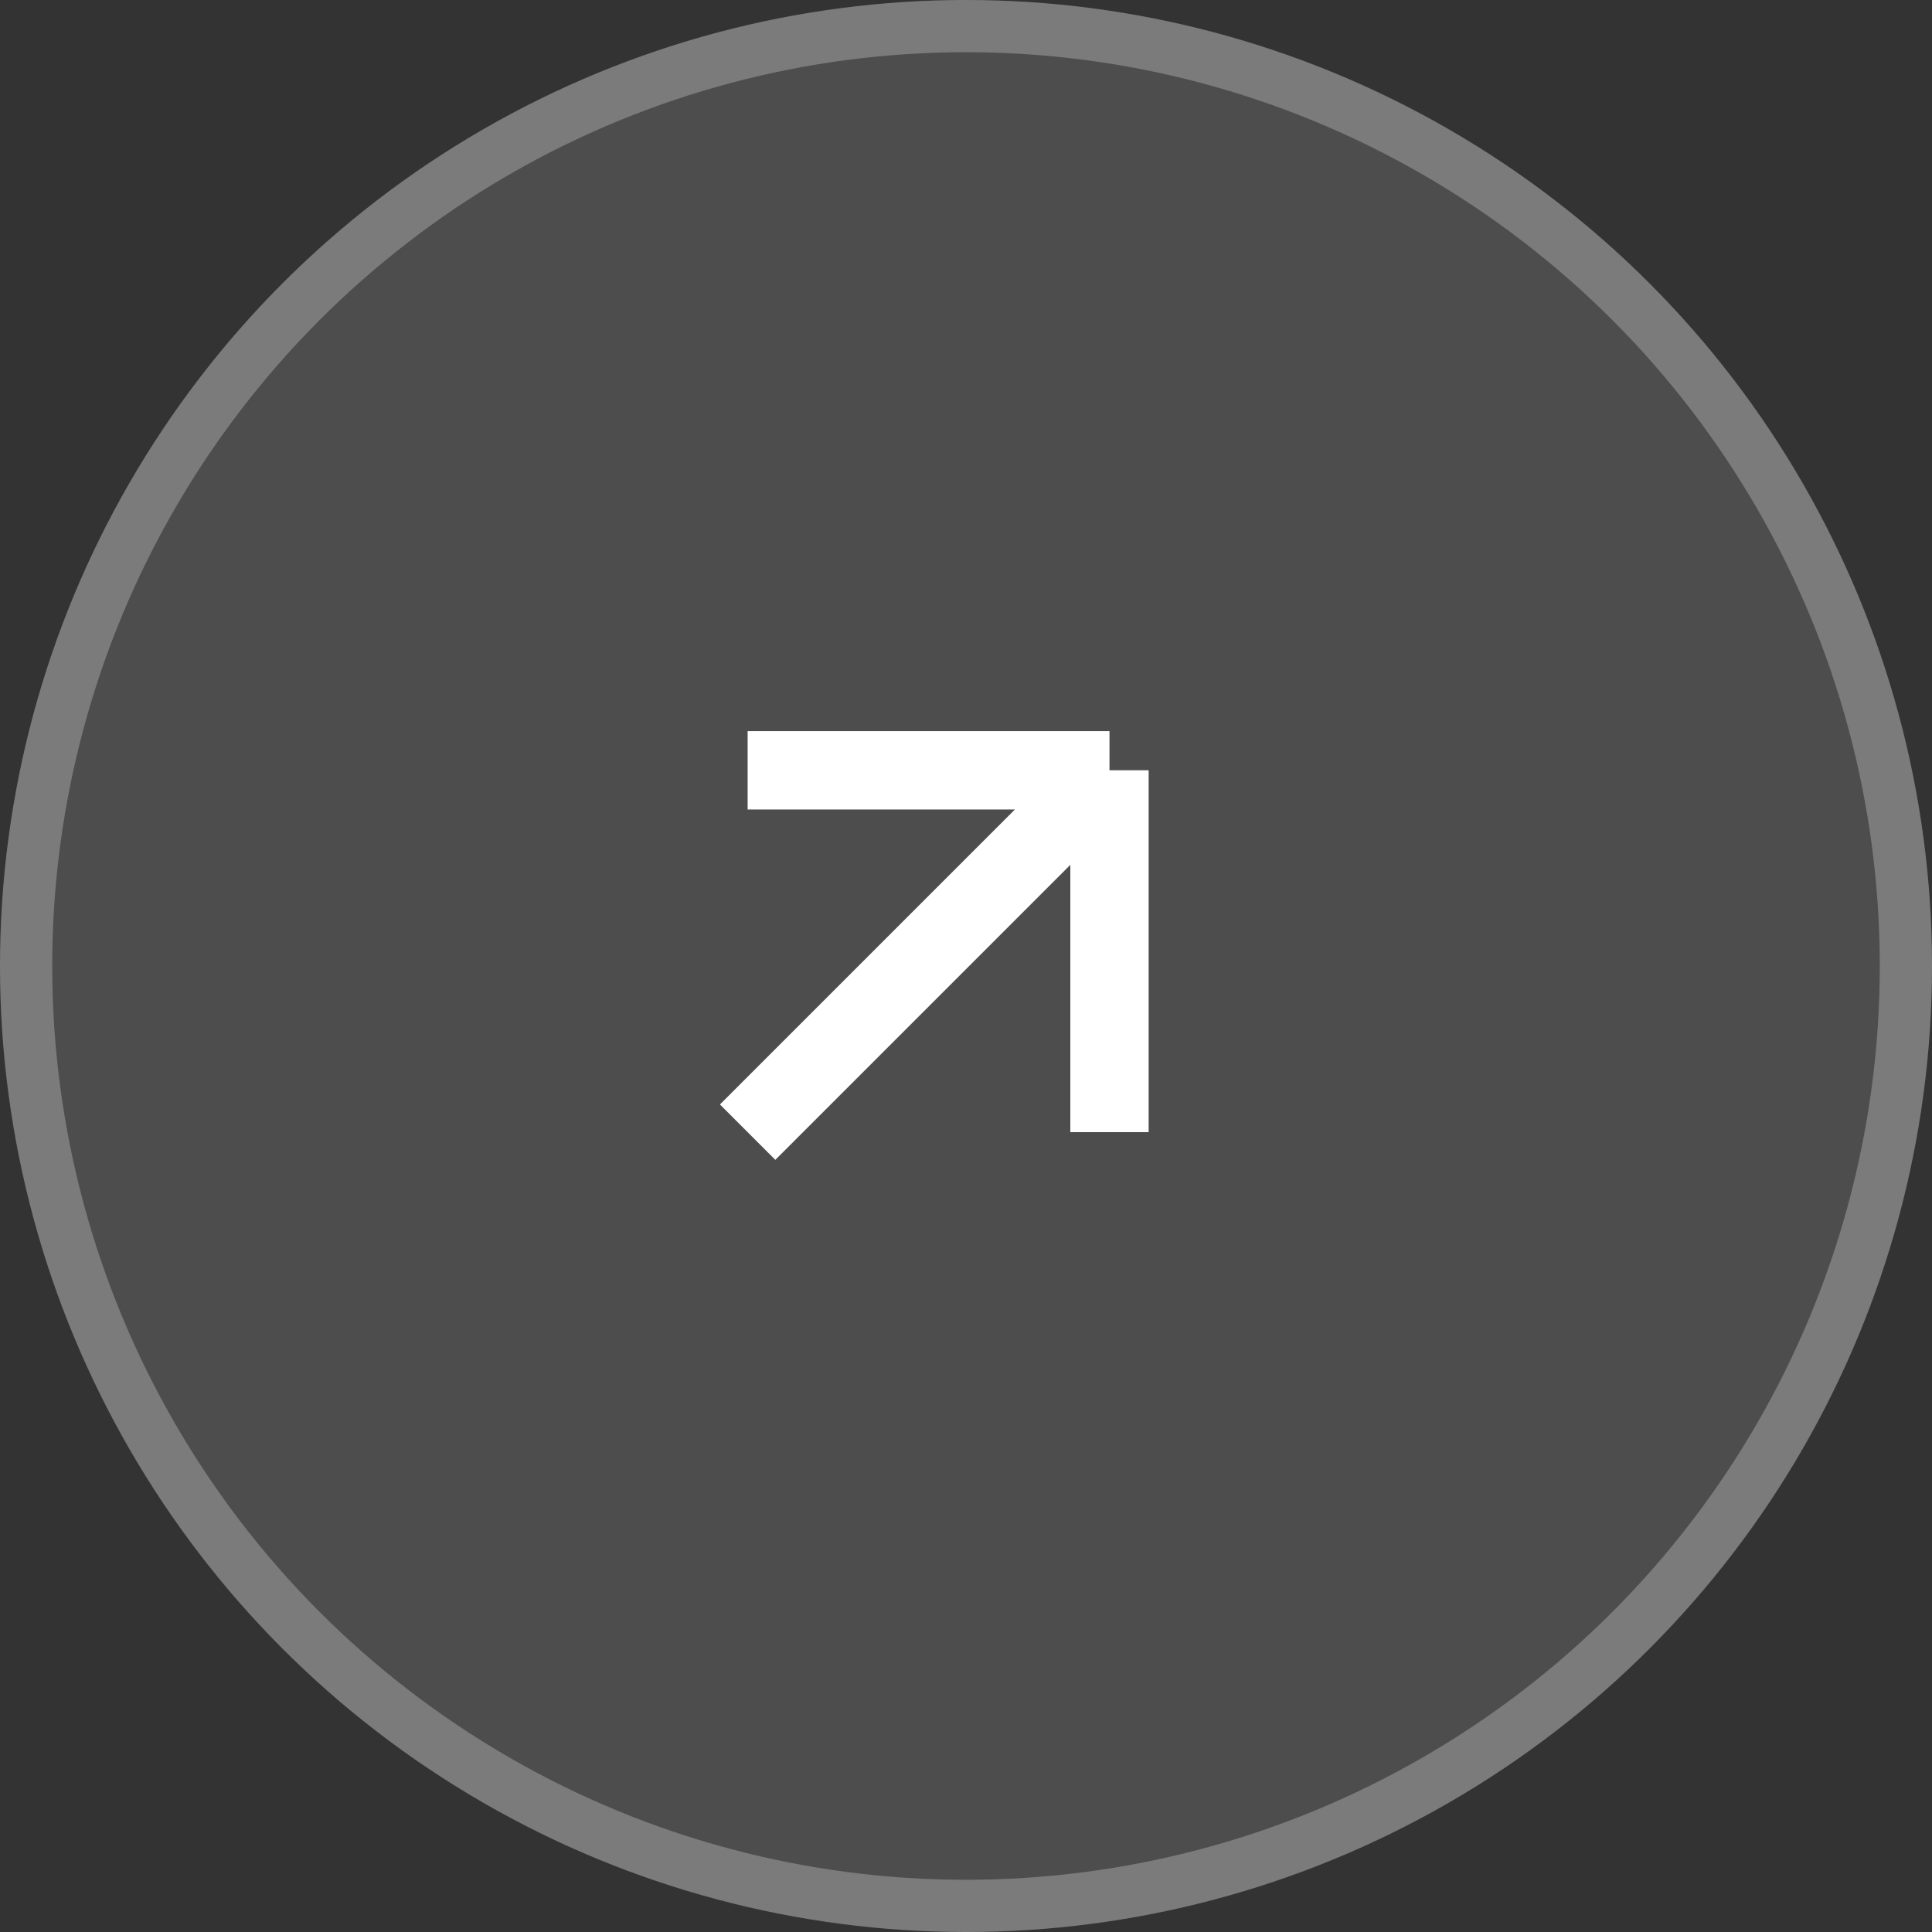
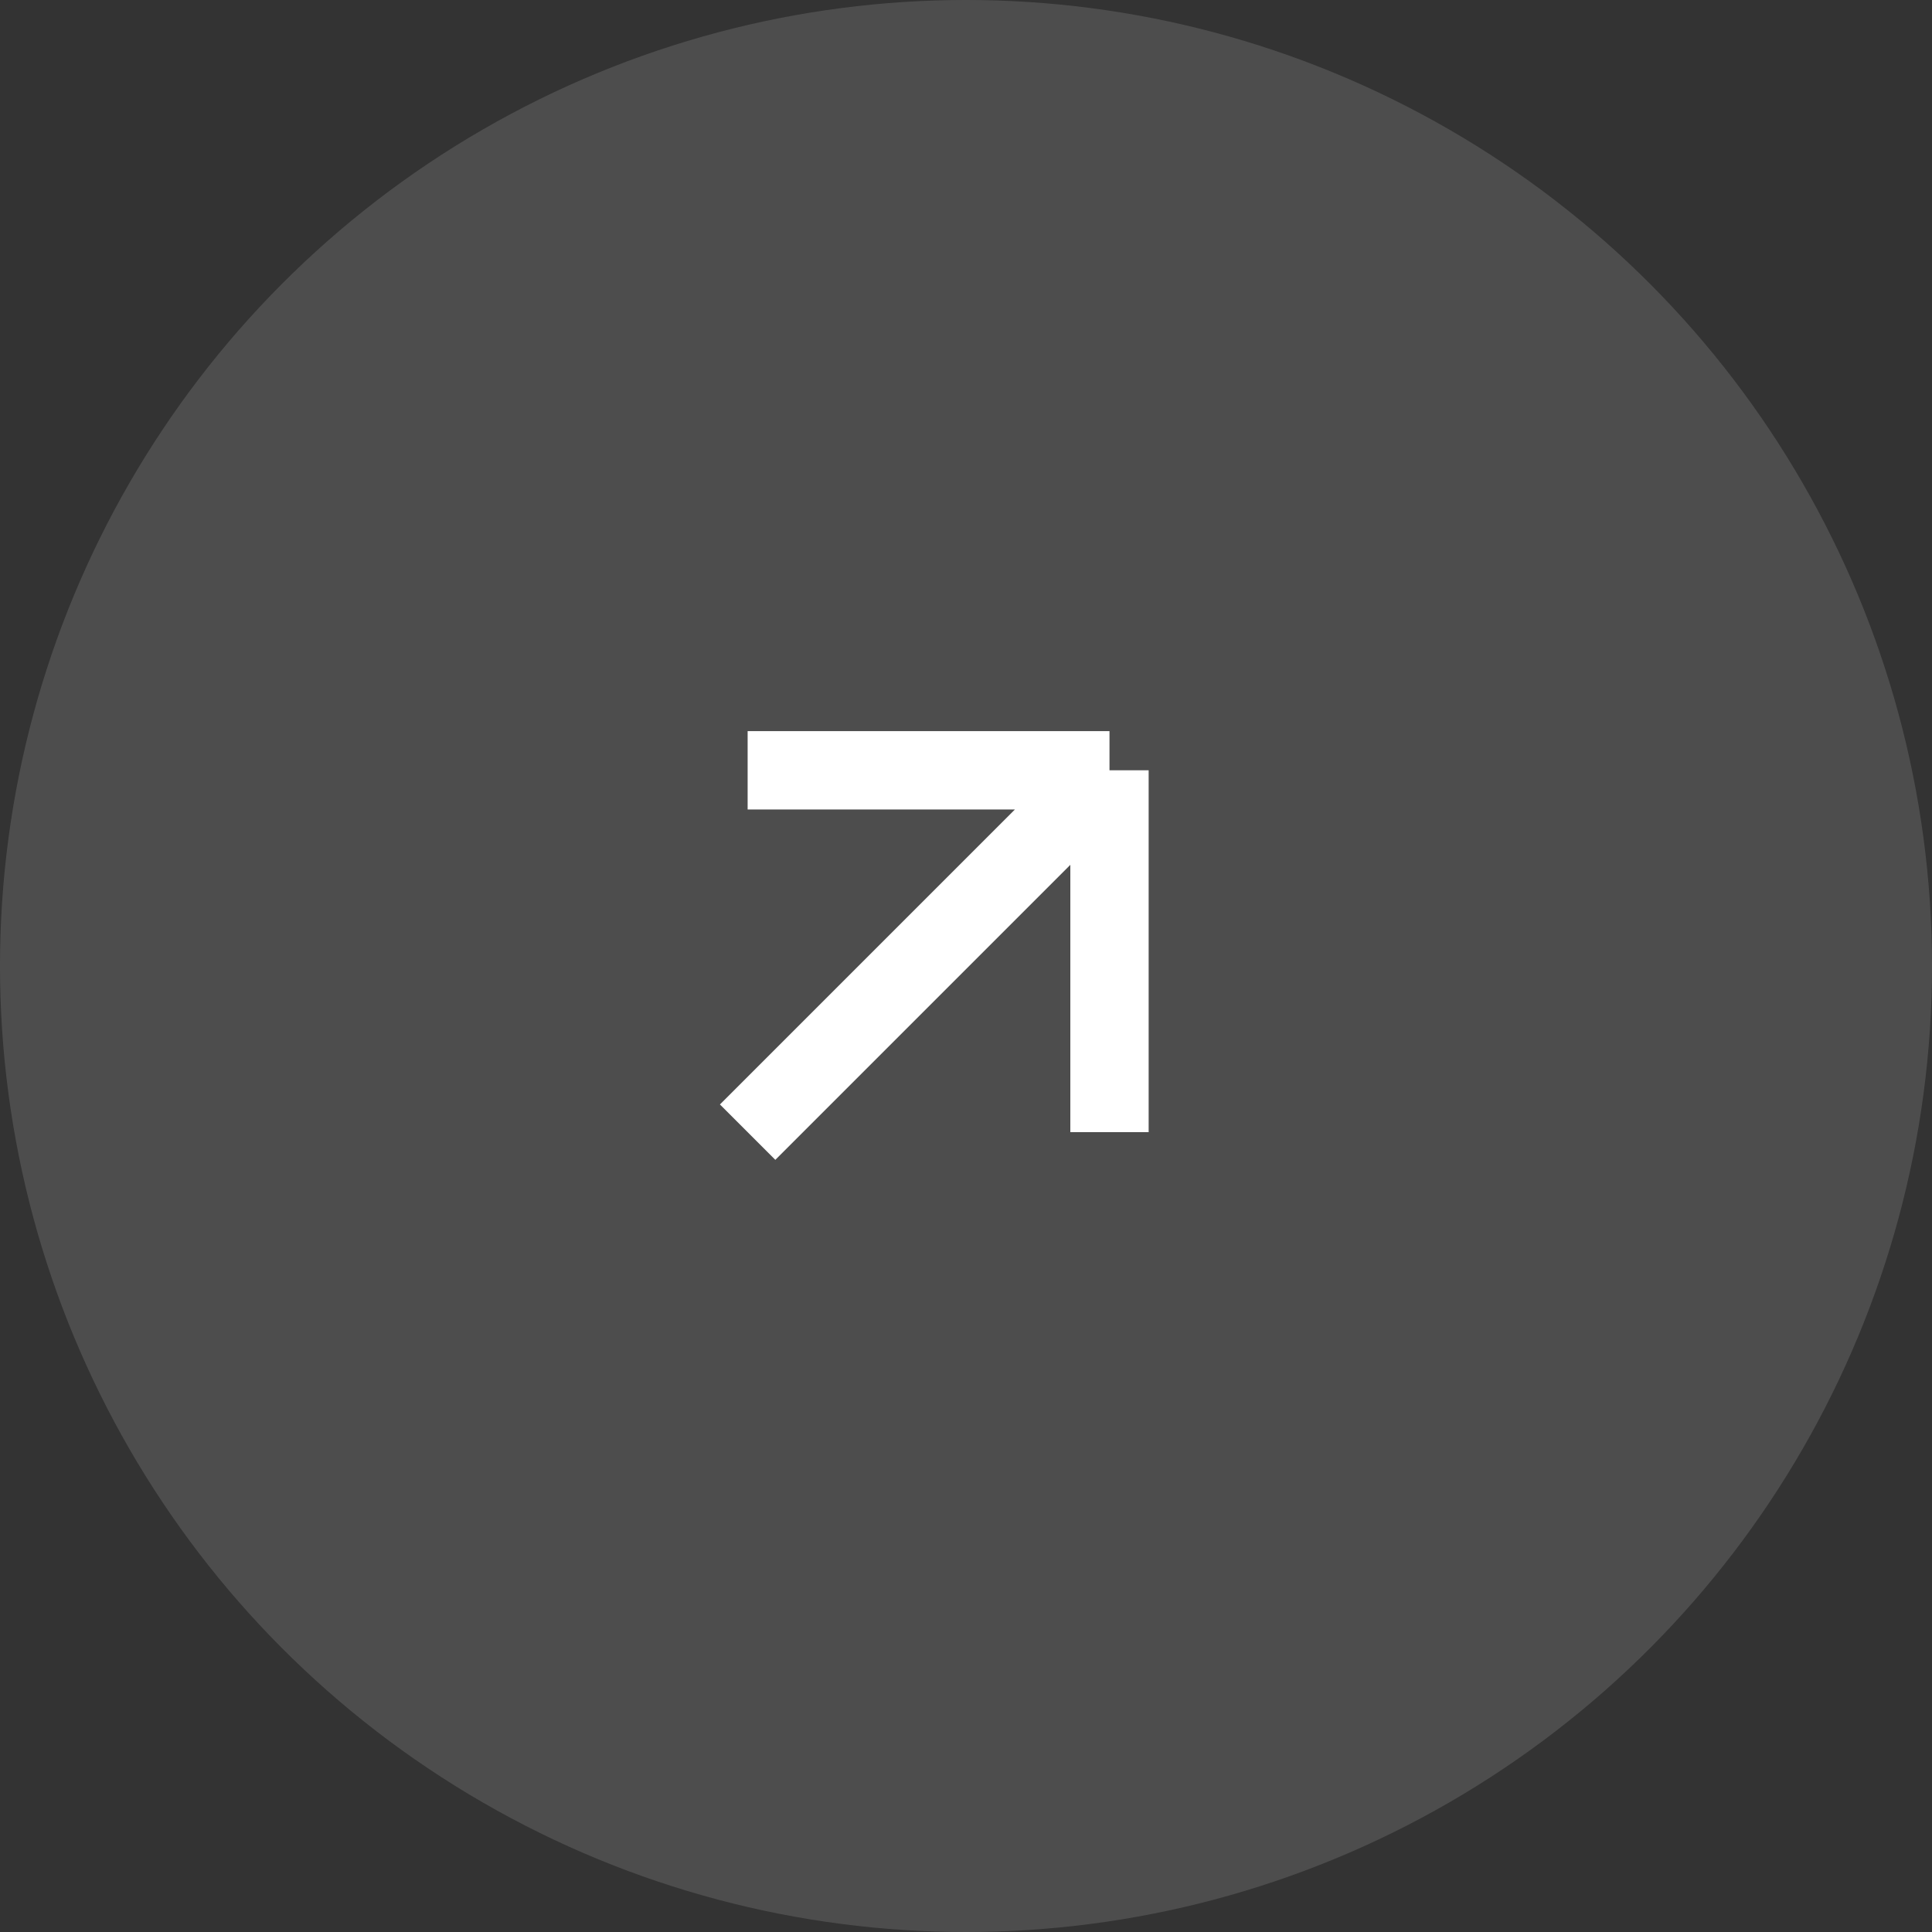
<svg xmlns="http://www.w3.org/2000/svg" width="37" height="37" viewBox="0 0 37 37" fill="none">
  <rect x="0" y="0" width="37" height="37" fill="#333333" stroke="none" />
  <circle cx="18.5" cy="18.5" r="18.5" fill="white" fill-opacity="0.13" />
-   <circle cx="18.5" cy="18.5" r="18" stroke="white" stroke-opacity="0.26" />
  <path d="M14.318 21.682L21.248 14.752M21.248 14.752H14.318M21.248 14.752V21.682" stroke="white" stroke-width="1.5" />
</svg>